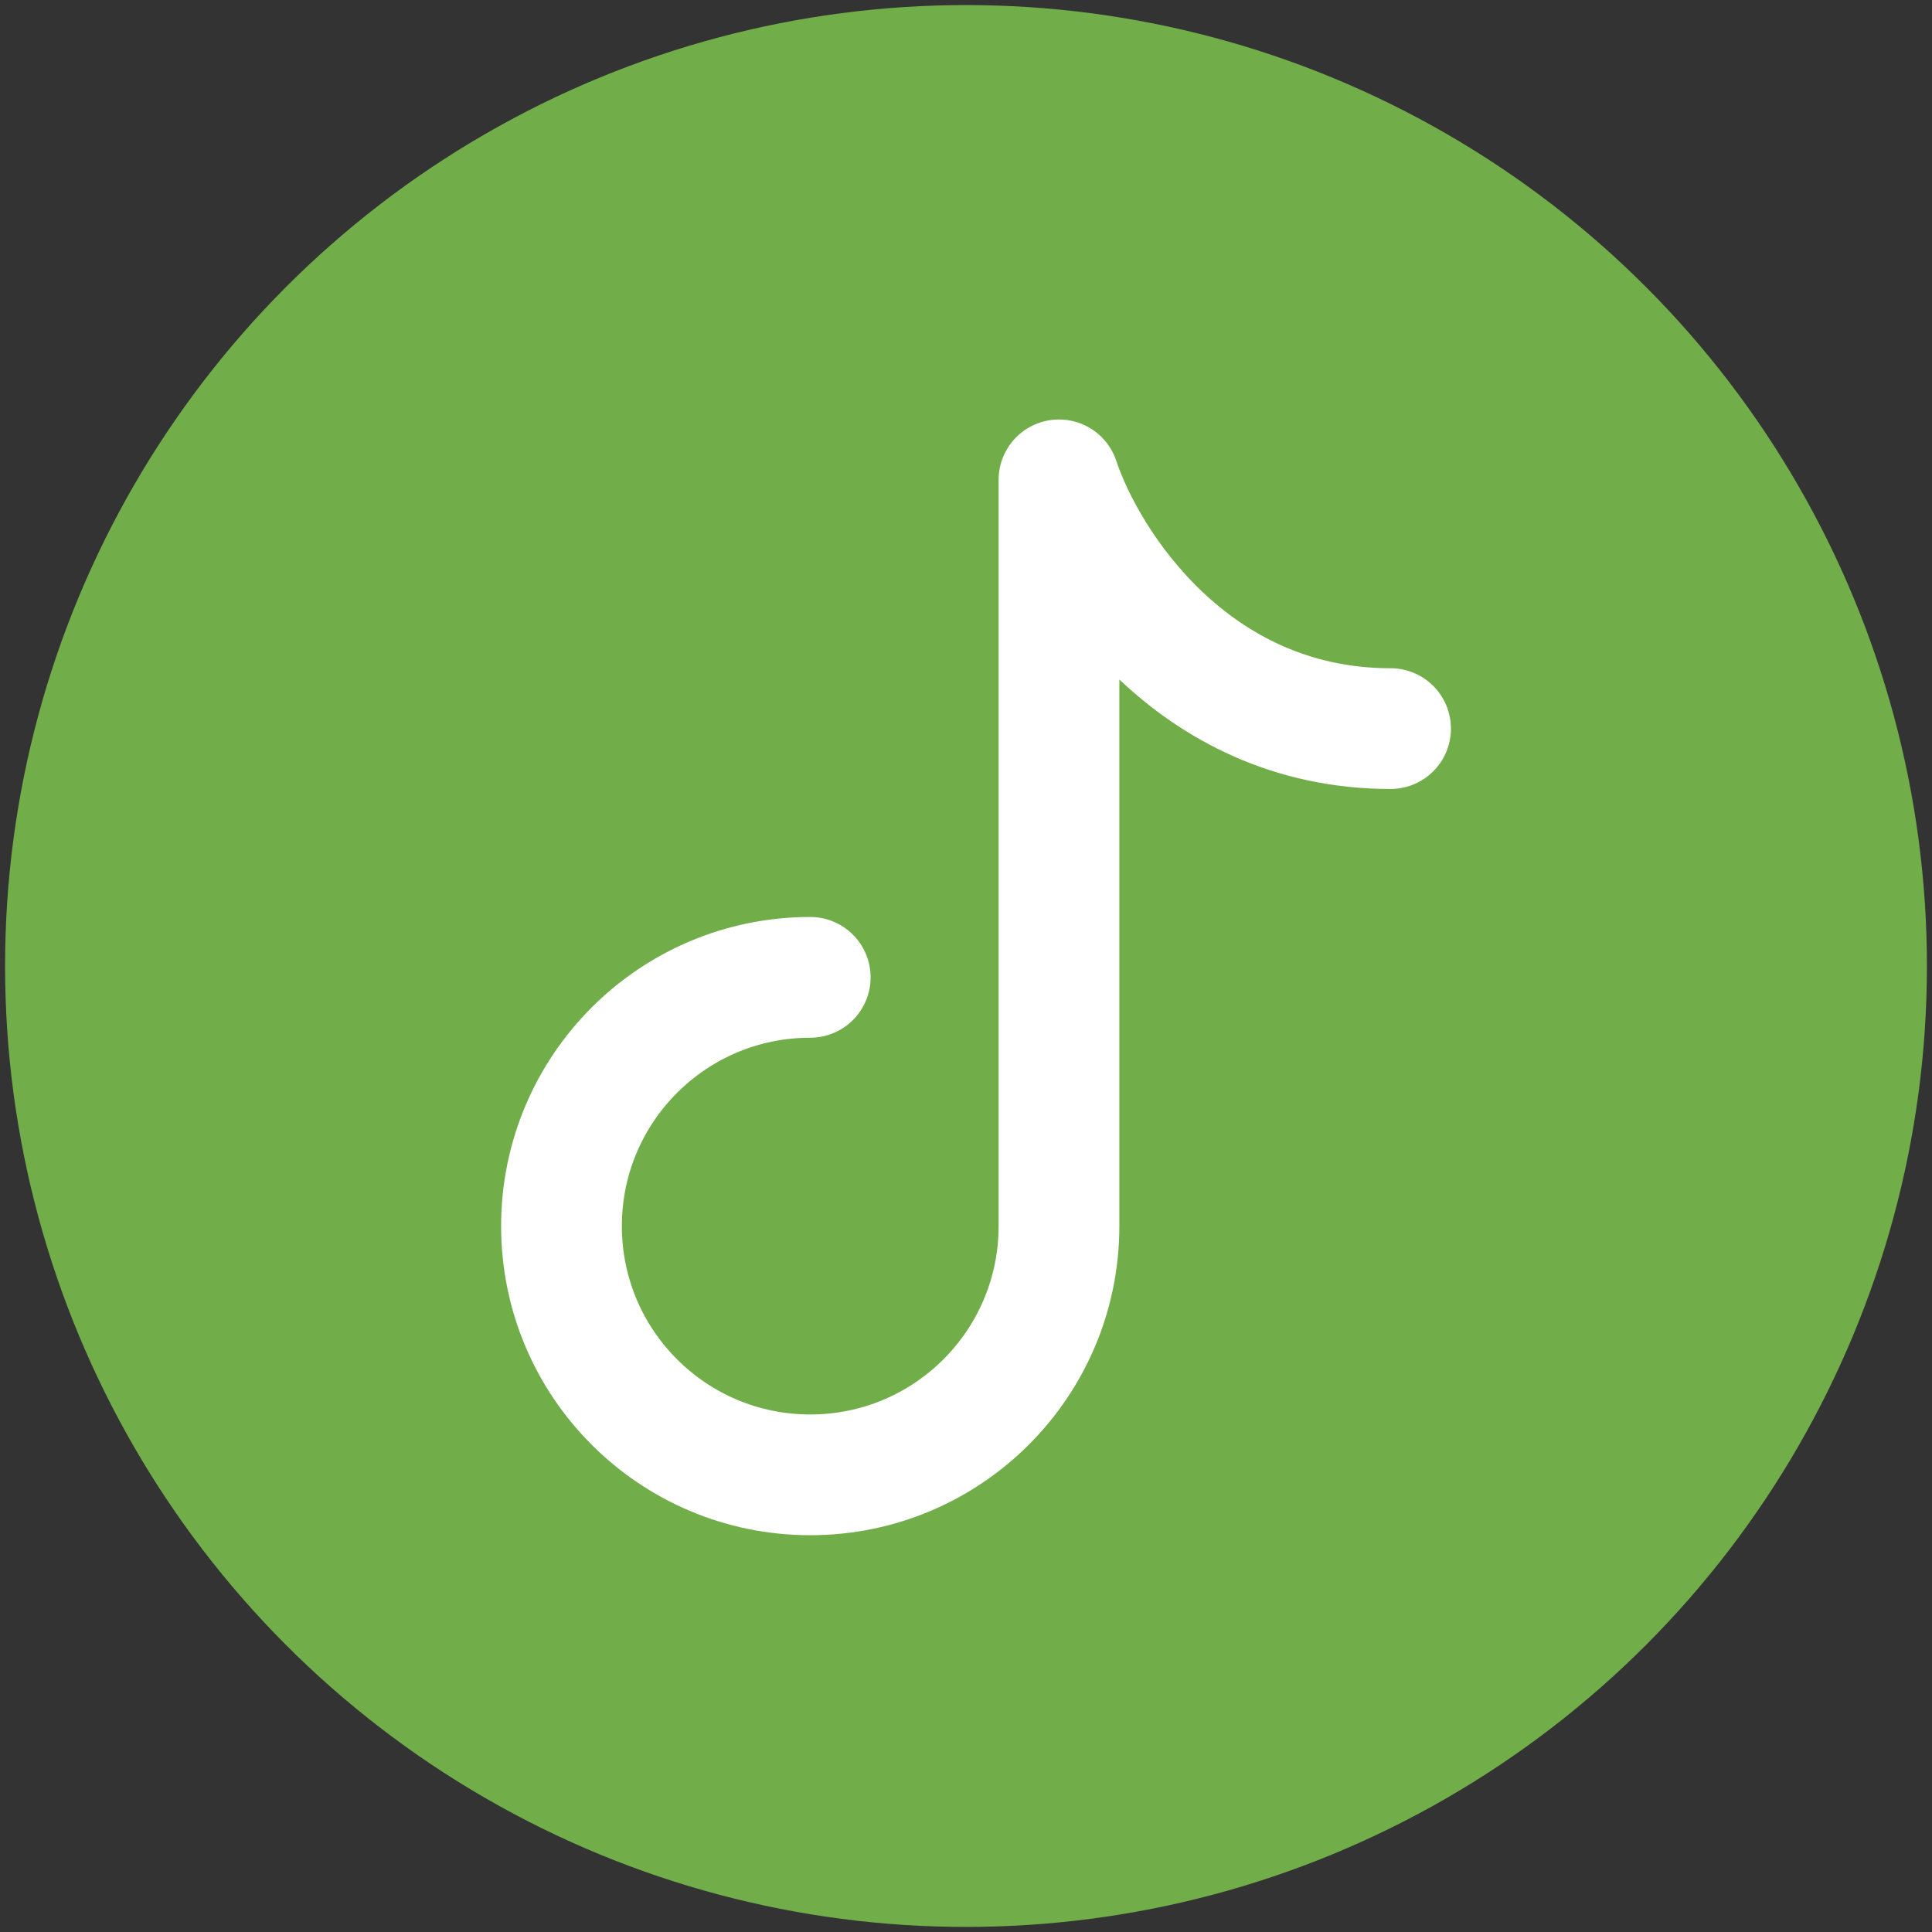
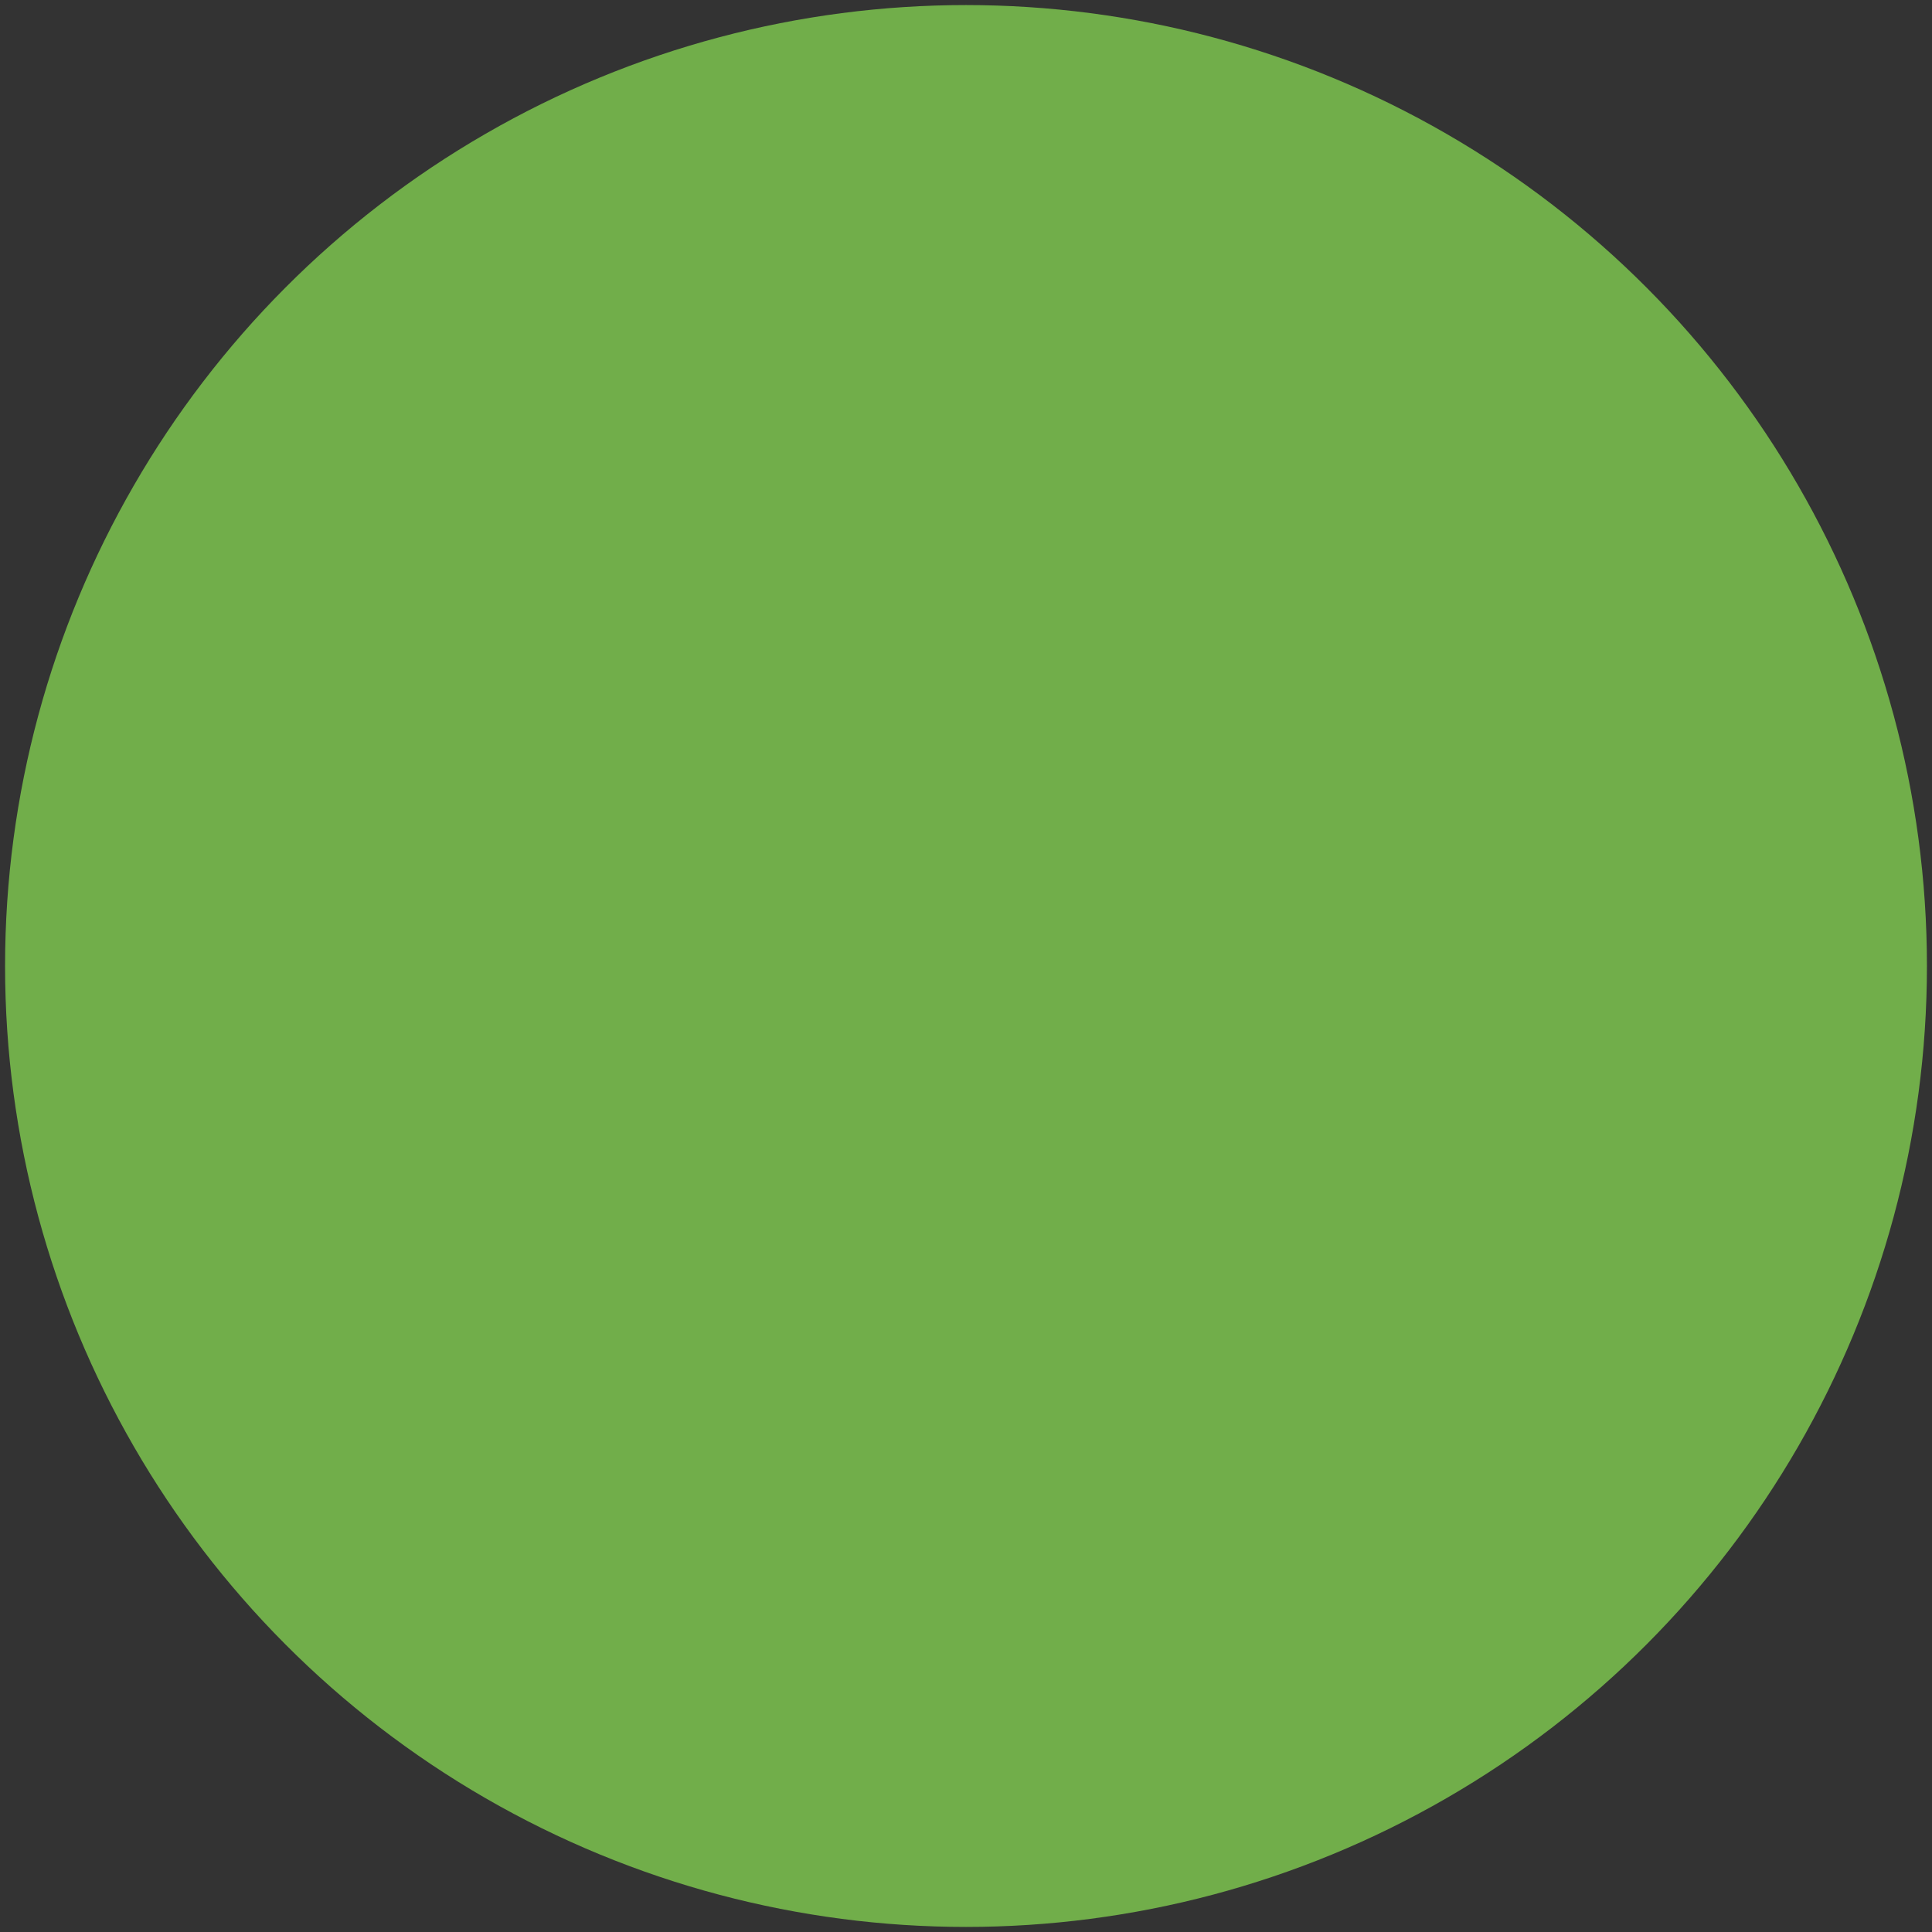
<svg xmlns="http://www.w3.org/2000/svg" id="Layer_1" viewBox="0 0 80 80">
  <rect x="0" y="0" width="80" height="80" fill="#333333" stroke="none" />
  <defs>
    <style>
      .cls-1 {
        fill: none;
        stroke: #fff;
        stroke-linecap: round;
        stroke-linejoin: round;
        stroke-width: 5px;
      }

      .cls-2 {
        fill: #71ae4a;
      }
    </style>
  </defs>
  <circle class="cls-2" cx="40" cy="40" r="39.79" />
-   <path class="cls-1" d="M33.55,40.47c-5.69,0-10.3,4.61-10.3,10.3s4.61,10.3,10.3,10.3,10.3-4.61,10.3-10.3v-30.9c1.14,3.43,5.49,10.3,13.73,10.3" />
</svg>